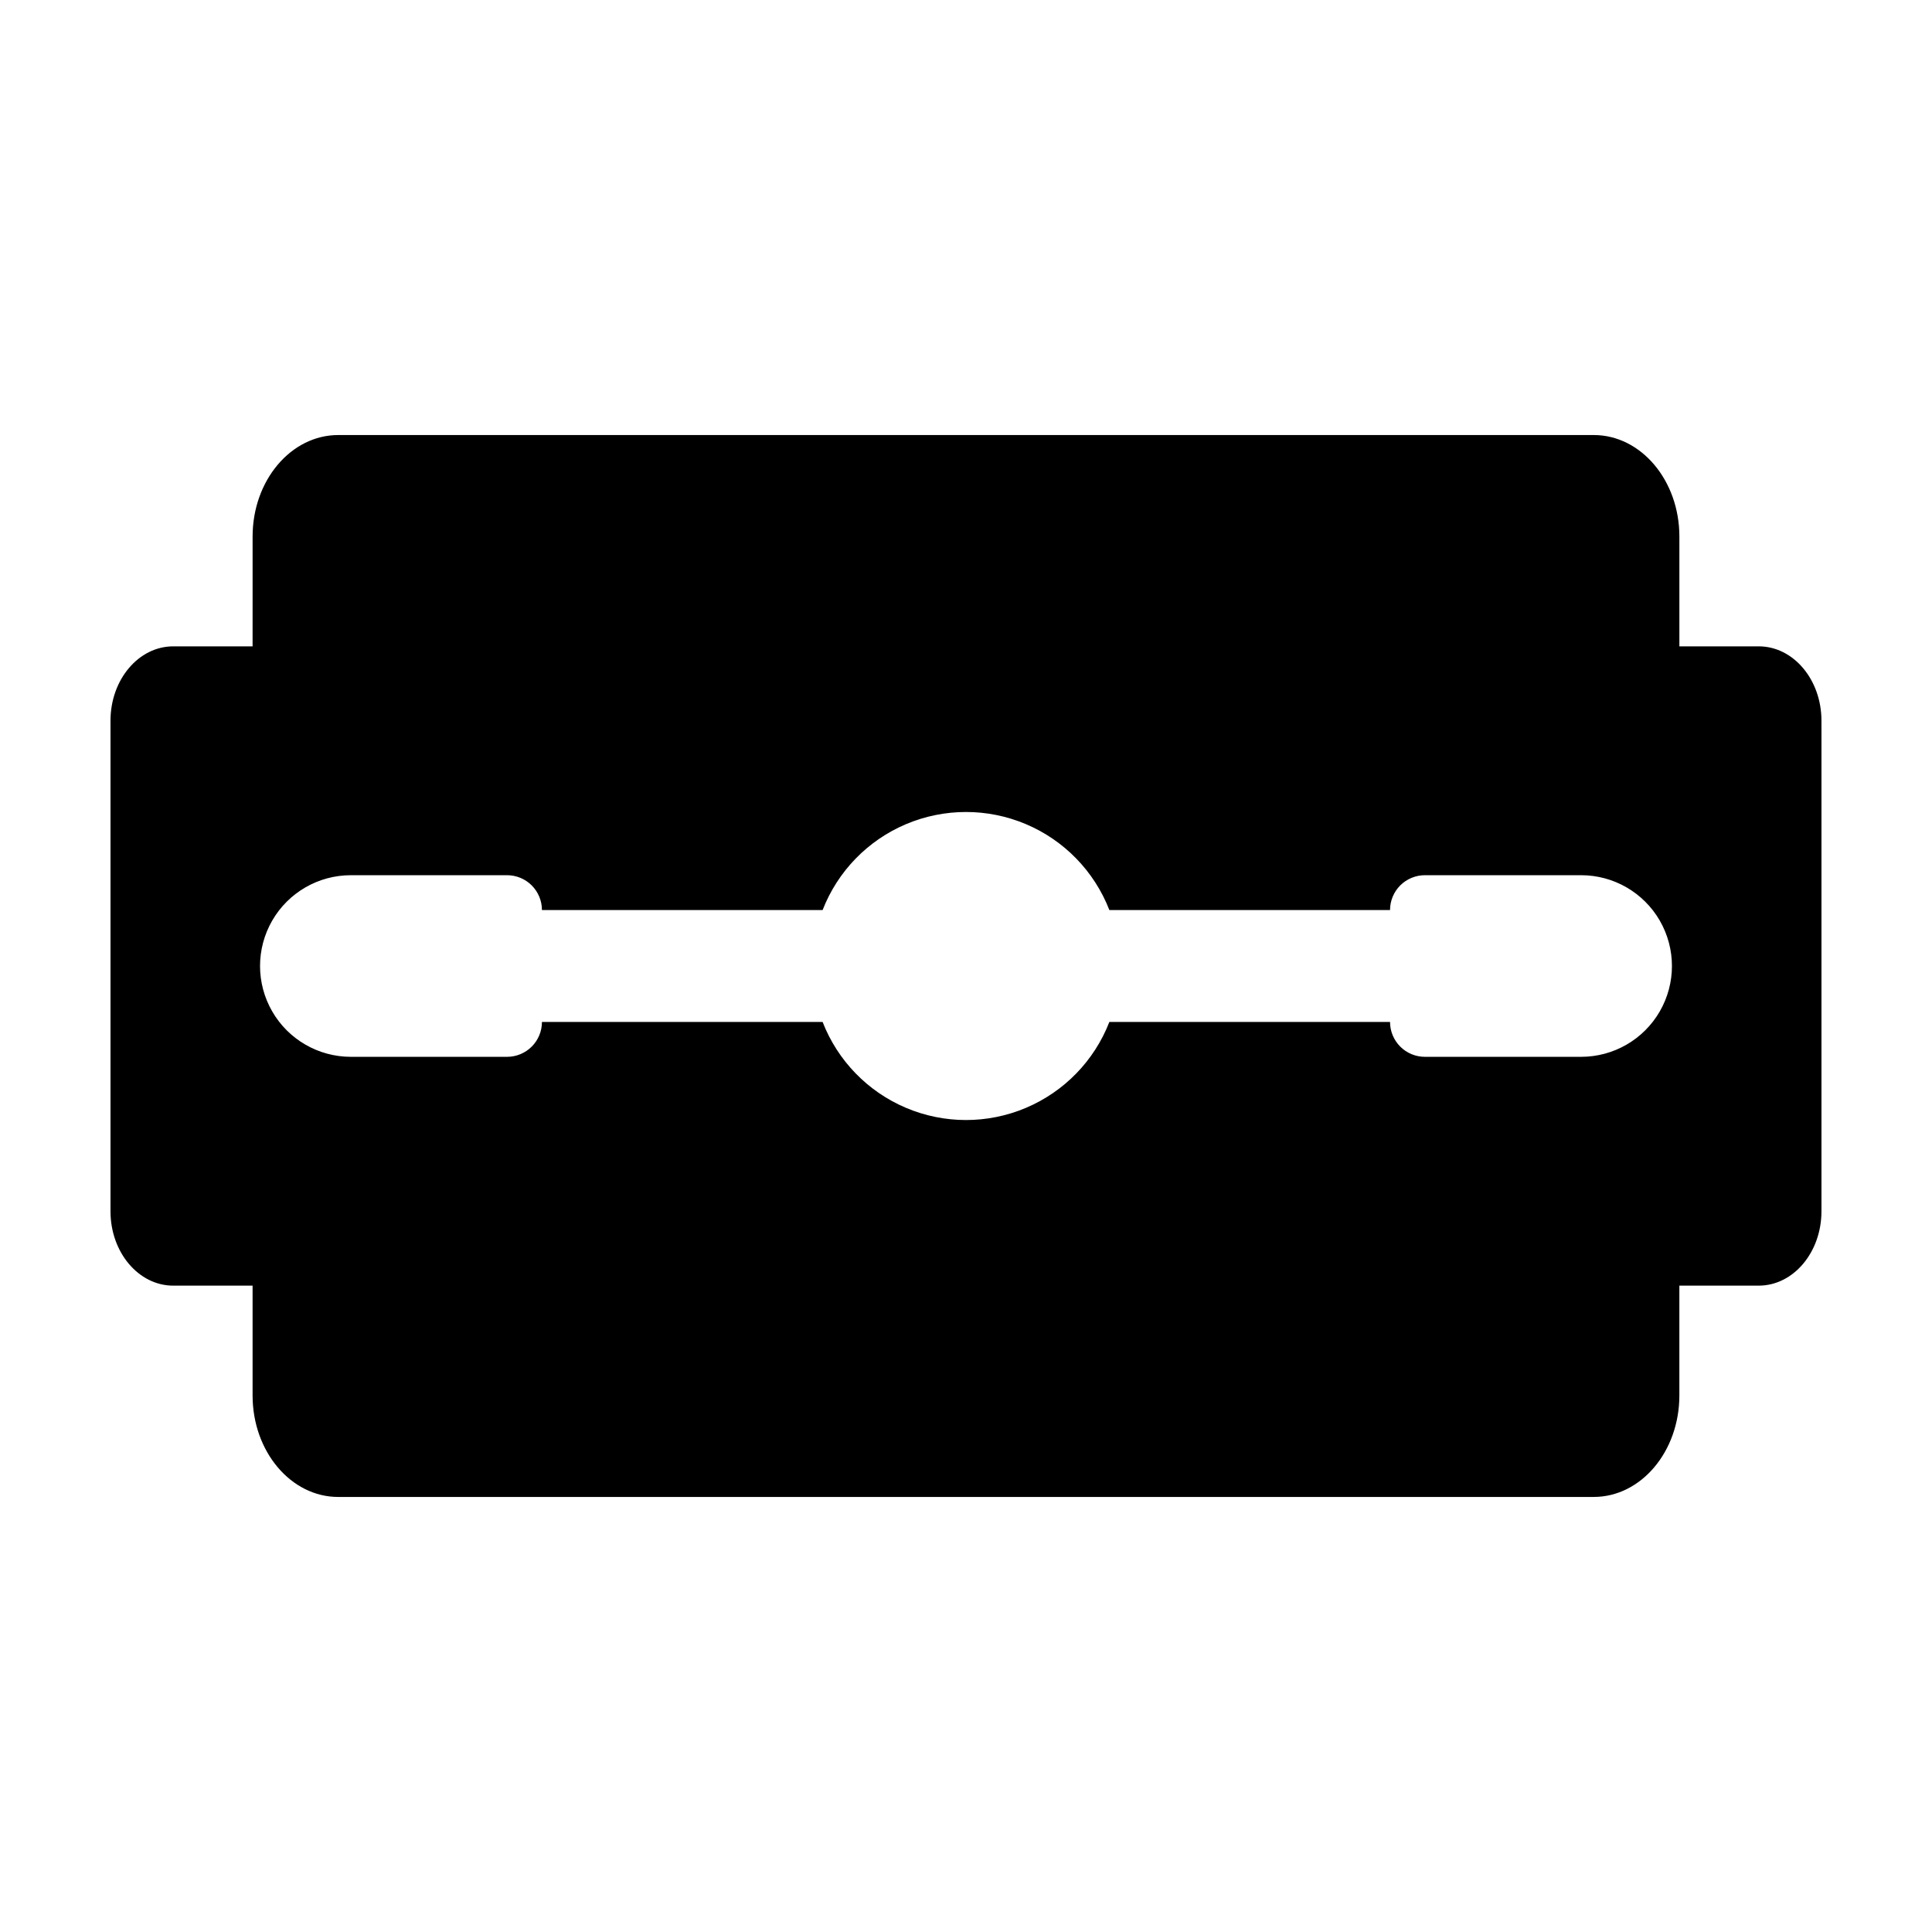
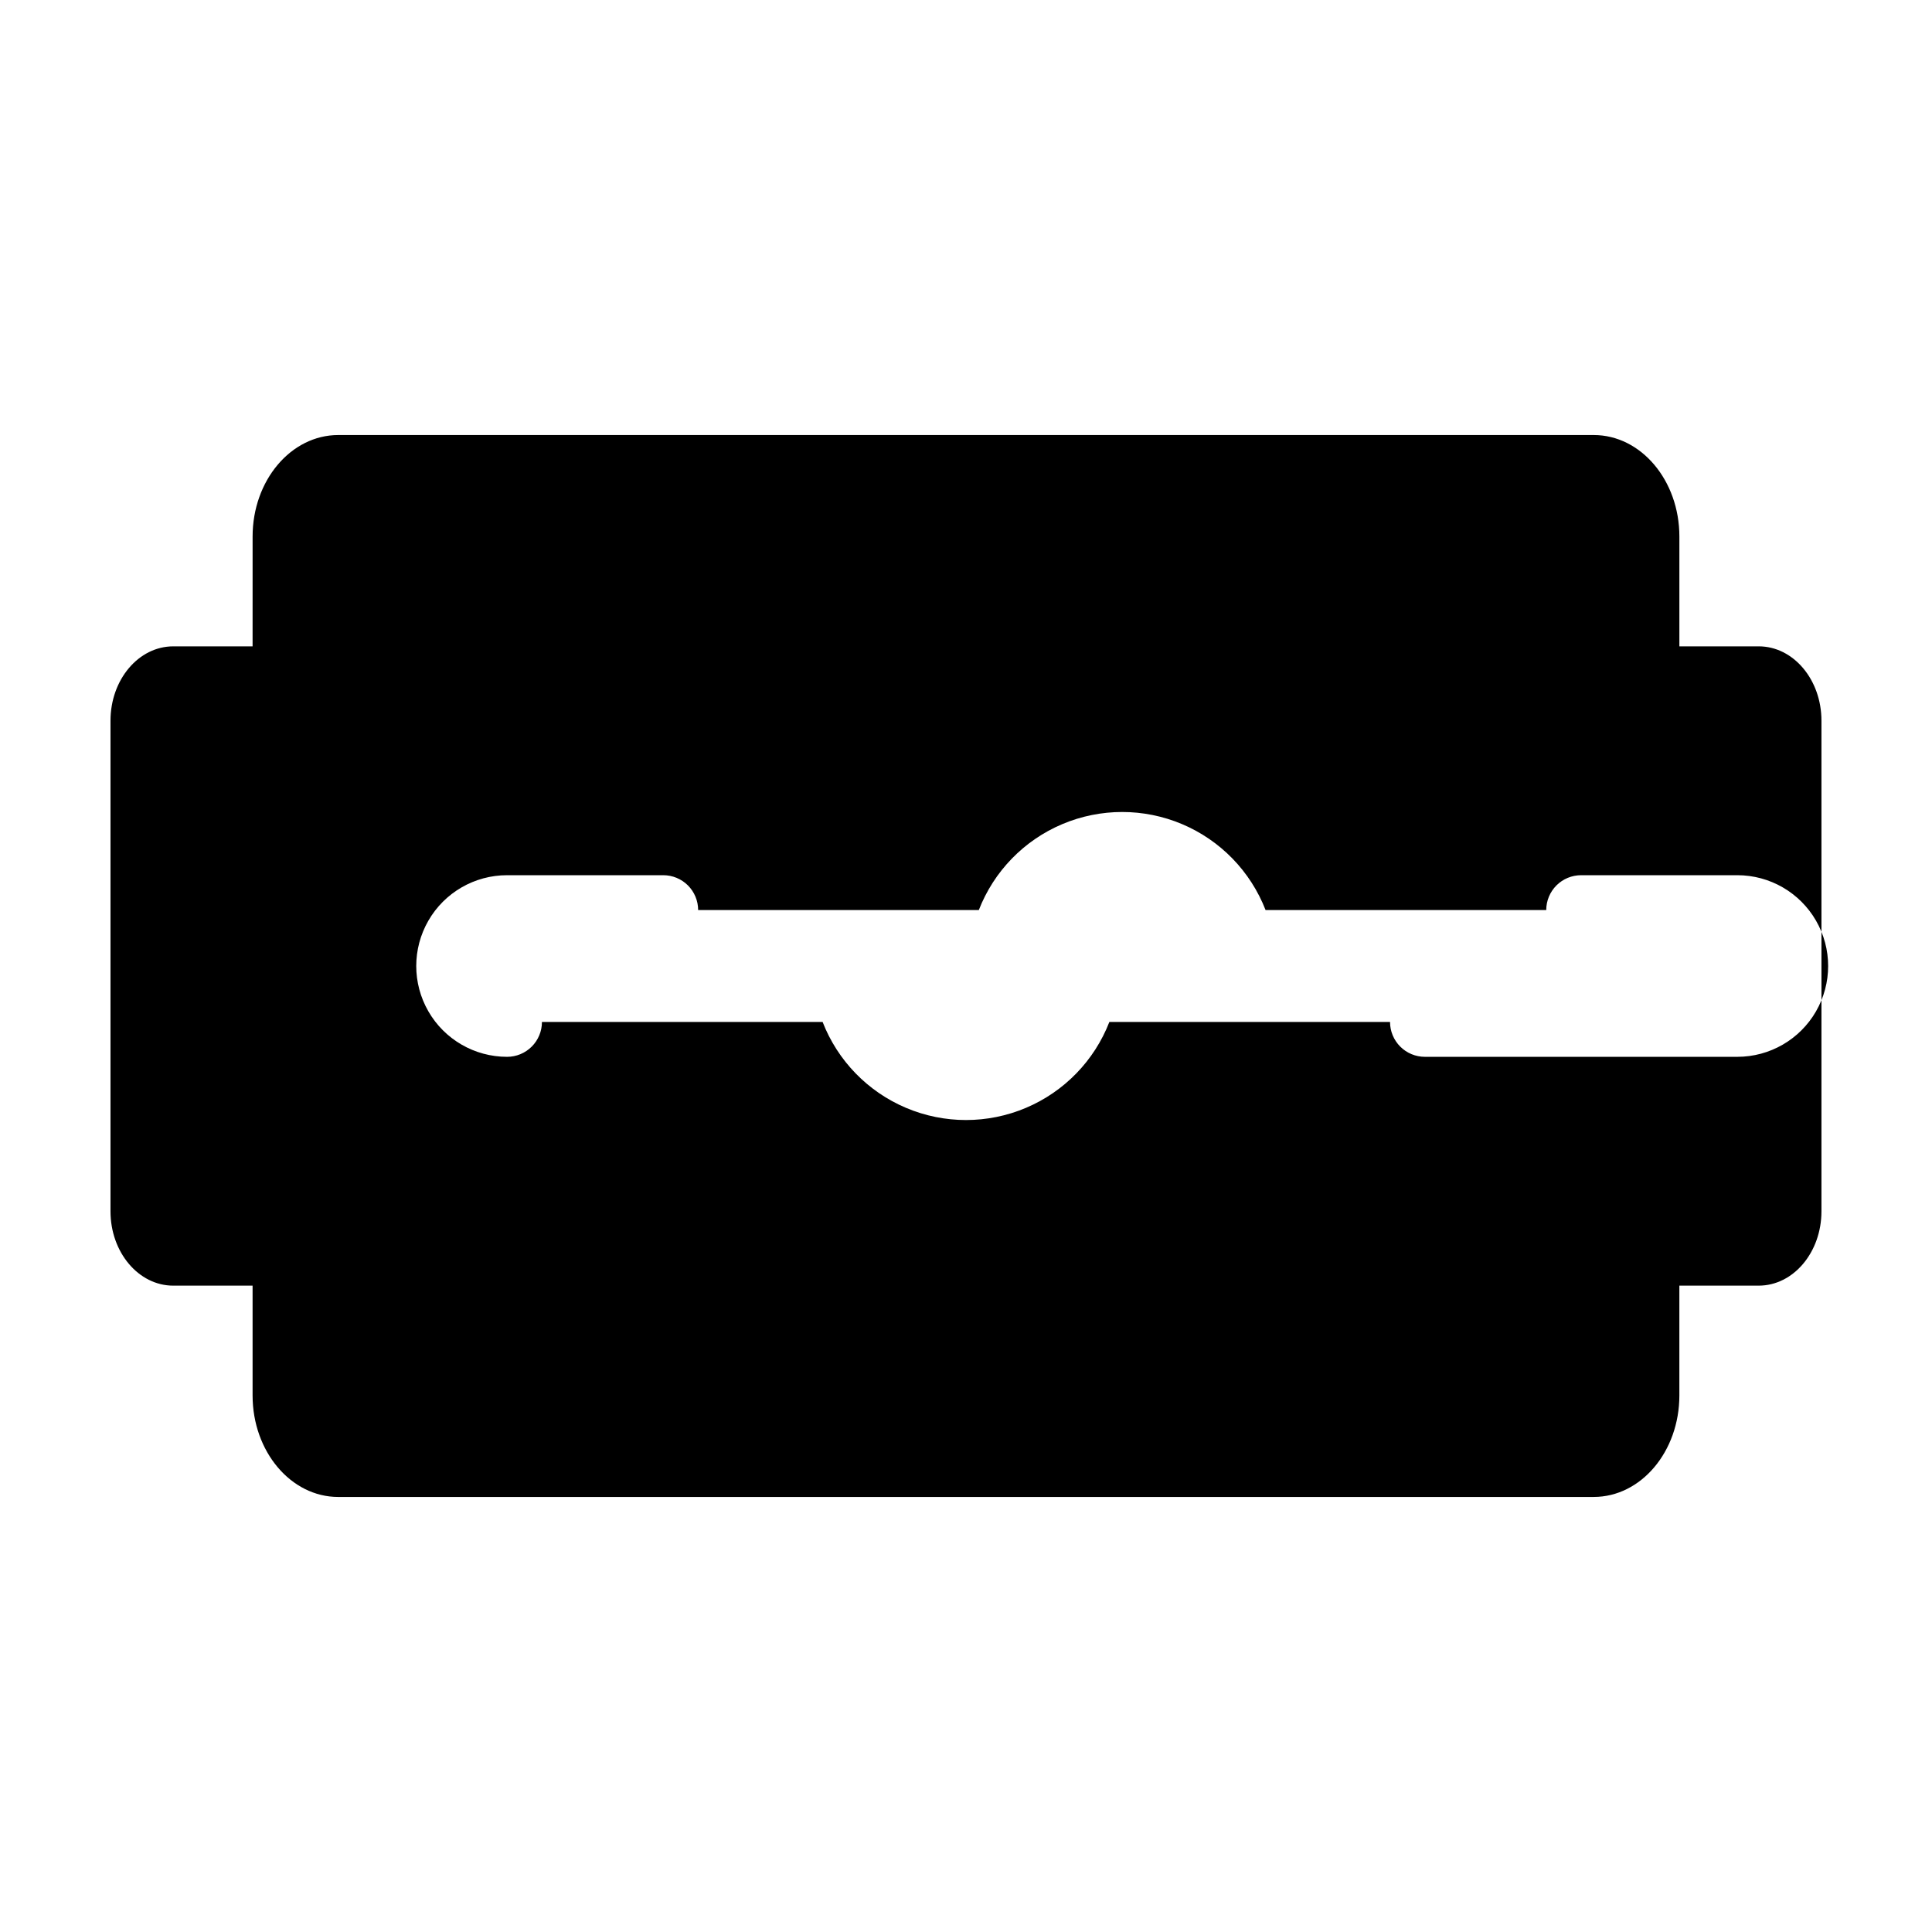
<svg xmlns="http://www.w3.org/2000/svg" fill="#000000" width="800px" height="800px" version="1.1" viewBox="144 144 512 512">
-   <path d="m610.08 315.29h-21.027v-29.105c0-14.852-10.16-26.895-22.695-26.895h-332.72c-12.535 0-22.695 12.039-22.695 26.895l-0.004 29.105h-21.027c-9.184 0-16.629 8.82-16.629 19.703v130.01c0 10.883 7.445 19.707 16.629 19.707h21.027v29.105c0 14.852 10.16 26.895 22.695 26.895l332.72-0.004c12.535 0 22.695-12.039 22.695-26.895v-29.102h21.027c9.184 0 16.629-8.82 16.629-19.707v-130.01c0-10.883-7.445-19.703-16.629-19.703zm-47.066 108.78h-41.398c-2.449 0-4.801-0.973-6.535-2.707-1.73-1.734-2.707-4.082-2.707-6.535h-74.379c-3.992 10.27-11.973 18.484-22.121 22.773-10.148 4.293-21.602 4.293-31.754 0-10.148-4.289-18.129-12.504-22.121-22.773h-74.379c0 2.453-0.973 4.801-2.707 6.535-1.734 1.734-4.086 2.707-6.535 2.707h-41.395c-8.602 0-16.547-4.586-20.844-12.035-4.301-7.445-4.301-16.617 0-24.066 4.297-7.445 12.242-12.031 20.844-12.031h41.395c2.449 0 4.801 0.973 6.535 2.703 1.73 1.734 2.707 4.086 2.707 6.535h74.379c3.992-10.27 11.973-18.484 22.121-22.773 10.152-4.289 21.605-4.289 31.754 0 10.148 4.289 18.129 12.504 22.121 22.773h74.379c0-2.449 0.977-4.801 2.707-6.535 1.734-1.73 4.086-2.703 6.535-2.703h41.398c8.598 0 16.543 4.586 20.844 12.031 4.297 7.449 4.297 16.621 0 24.066-4.301 7.449-12.246 12.035-20.844 12.035z" />
+   <path d="m610.08 315.29h-21.027v-29.105c0-14.852-10.16-26.895-22.695-26.895h-332.72c-12.535 0-22.695 12.039-22.695 26.895l-0.004 29.105h-21.027c-9.184 0-16.629 8.82-16.629 19.703v130.01c0 10.883 7.445 19.707 16.629 19.707h21.027v29.105c0 14.852 10.16 26.895 22.695 26.895l332.72-0.004c12.535 0 22.695-12.039 22.695-26.895v-29.102h21.027c9.184 0 16.629-8.82 16.629-19.707v-130.01c0-10.883-7.445-19.703-16.629-19.703zm-47.066 108.78h-41.398c-2.449 0-4.801-0.973-6.535-2.707-1.73-1.734-2.707-4.082-2.707-6.535h-74.379c-3.992 10.27-11.973 18.484-22.121 22.773-10.148 4.293-21.602 4.293-31.754 0-10.148-4.289-18.129-12.504-22.121-22.773h-74.379c0 2.453-0.973 4.801-2.707 6.535-1.734 1.734-4.086 2.707-6.535 2.707c-8.602 0-16.547-4.586-20.844-12.035-4.301-7.445-4.301-16.617 0-24.066 4.297-7.445 12.242-12.031 20.844-12.031h41.395c2.449 0 4.801 0.973 6.535 2.703 1.73 1.734 2.707 4.086 2.707 6.535h74.379c3.992-10.27 11.973-18.484 22.121-22.773 10.152-4.289 21.605-4.289 31.754 0 10.148 4.289 18.129 12.504 22.121 22.773h74.379c0-2.449 0.977-4.801 2.707-6.535 1.734-1.73 4.086-2.703 6.535-2.703h41.398c8.598 0 16.543 4.586 20.844 12.031 4.297 7.449 4.297 16.621 0 24.066-4.301 7.449-12.246 12.035-20.844 12.035z" />
</svg>